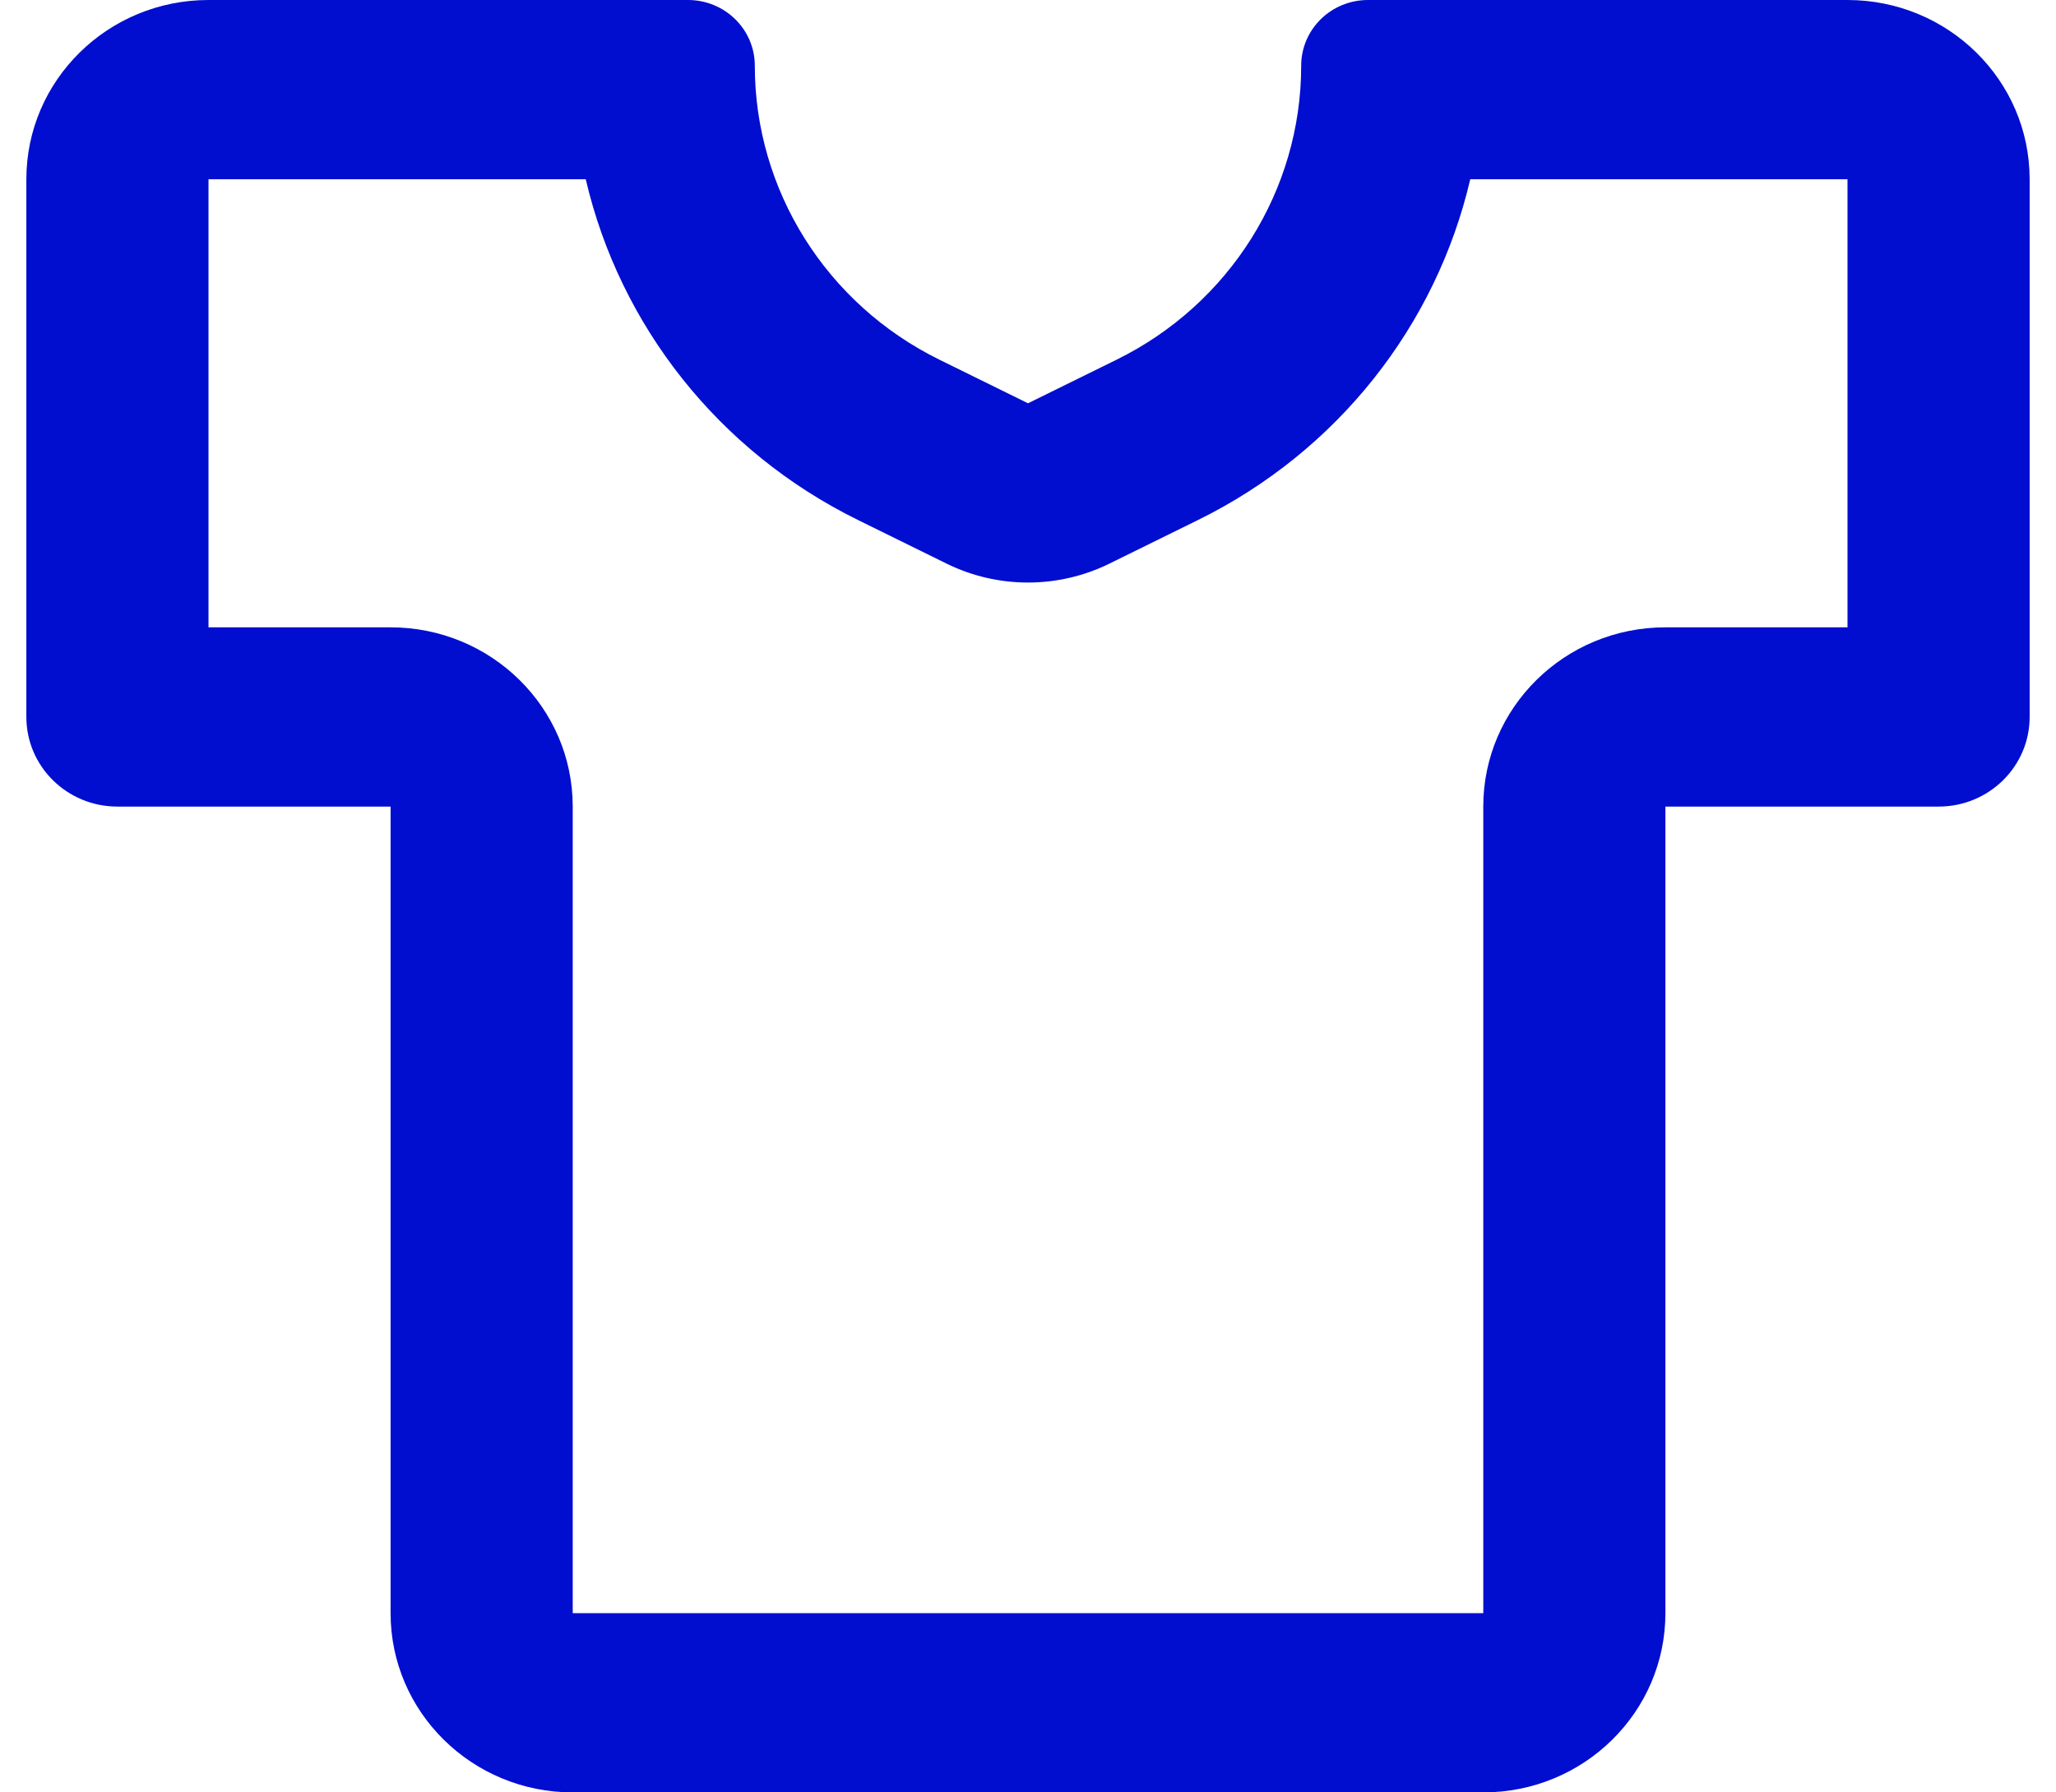
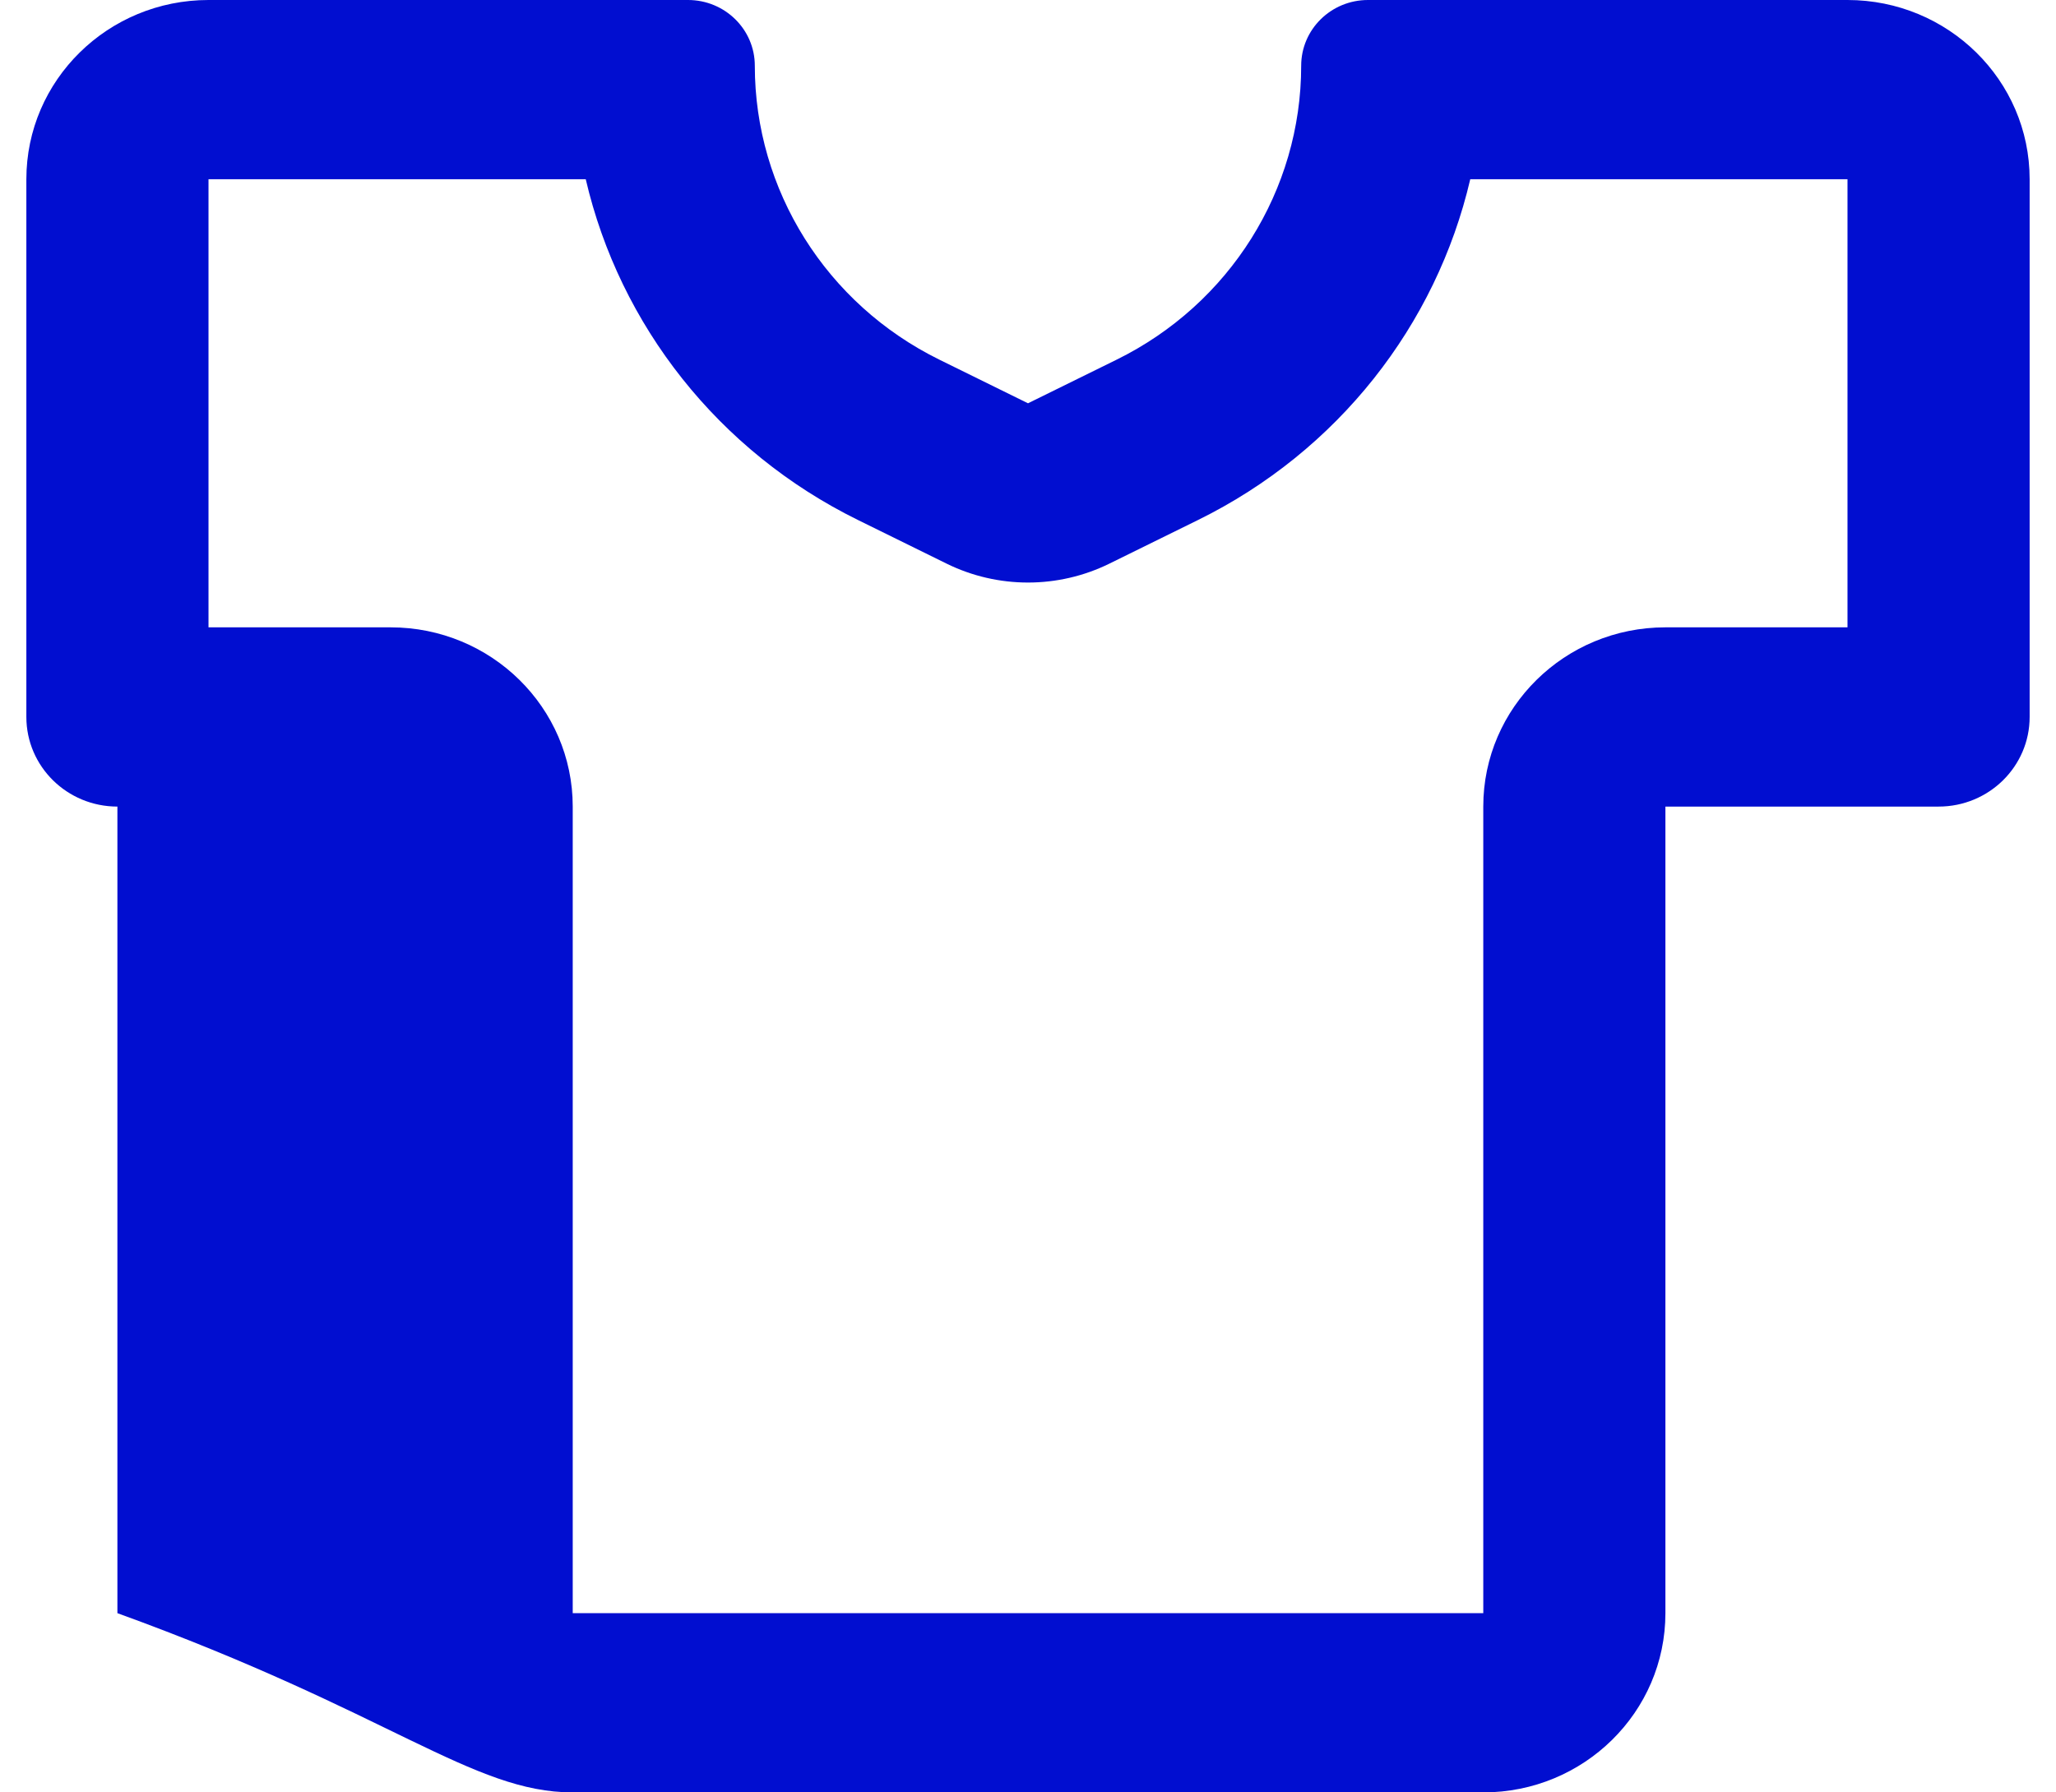
<svg xmlns="http://www.w3.org/2000/svg" width="39" height="34" viewBox="0 0 39 34" fill="none">
-   <path fill-rule="evenodd" clip-rule="evenodd" d="M28.136 15.3C28.136 13.422 29.683 11.9 31.591 11.9H35.045V3.4H27.889C27.244 6.169 25.374 8.561 22.725 9.864L21.045 10.691C20.072 11.17 18.928 11.17 17.955 10.691L16.275 9.864C13.626 8.561 11.756 6.169 11.111 3.4H3.955V11.9H7.409C9.317 11.9 10.864 13.422 10.864 15.3V30.6H28.136V15.3ZM19.5 7.65L17.82 6.823C15.674 5.767 14.318 3.608 14.318 1.247C14.318 0.558 13.751 0 13.051 0H3.955C2.047 0 0.5 1.522 0.5 3.4V13.6C0.5 14.539 1.273 15.3 2.227 15.3H7.409V30.6C7.409 32.478 8.956 34 10.864 34H28.136C30.044 34 31.591 32.478 31.591 30.6V15.3H36.773C37.727 15.3 38.5 14.539 38.5 13.6V3.4C38.5 1.522 36.953 0 35.045 0H25.949C25.249 0 24.682 0.558 24.682 1.247C24.682 3.608 23.326 5.767 21.18 6.823L19.5 7.65Z" fill="#010ED0" />
+   <path fill-rule="evenodd" clip-rule="evenodd" d="M28.136 15.3C28.136 13.422 29.683 11.9 31.591 11.9H35.045V3.4H27.889C27.244 6.169 25.374 8.561 22.725 9.864L21.045 10.691C20.072 11.17 18.928 11.17 17.955 10.691L16.275 9.864C13.626 8.561 11.756 6.169 11.111 3.4H3.955V11.9H7.409C9.317 11.9 10.864 13.422 10.864 15.3V30.6H28.136V15.3ZM19.5 7.65L17.82 6.823C15.674 5.767 14.318 3.608 14.318 1.247C14.318 0.558 13.751 0 13.051 0H3.955C2.047 0 0.5 1.522 0.5 3.4V13.6C0.5 14.539 1.273 15.3 2.227 15.3V30.6C7.409 32.478 8.956 34 10.864 34H28.136C30.044 34 31.591 32.478 31.591 30.6V15.3H36.773C37.727 15.3 38.5 14.539 38.5 13.6V3.4C38.5 1.522 36.953 0 35.045 0H25.949C25.249 0 24.682 0.558 24.682 1.247C24.682 3.608 23.326 5.767 21.18 6.823L19.5 7.65Z" fill="#010ED0" />
</svg>